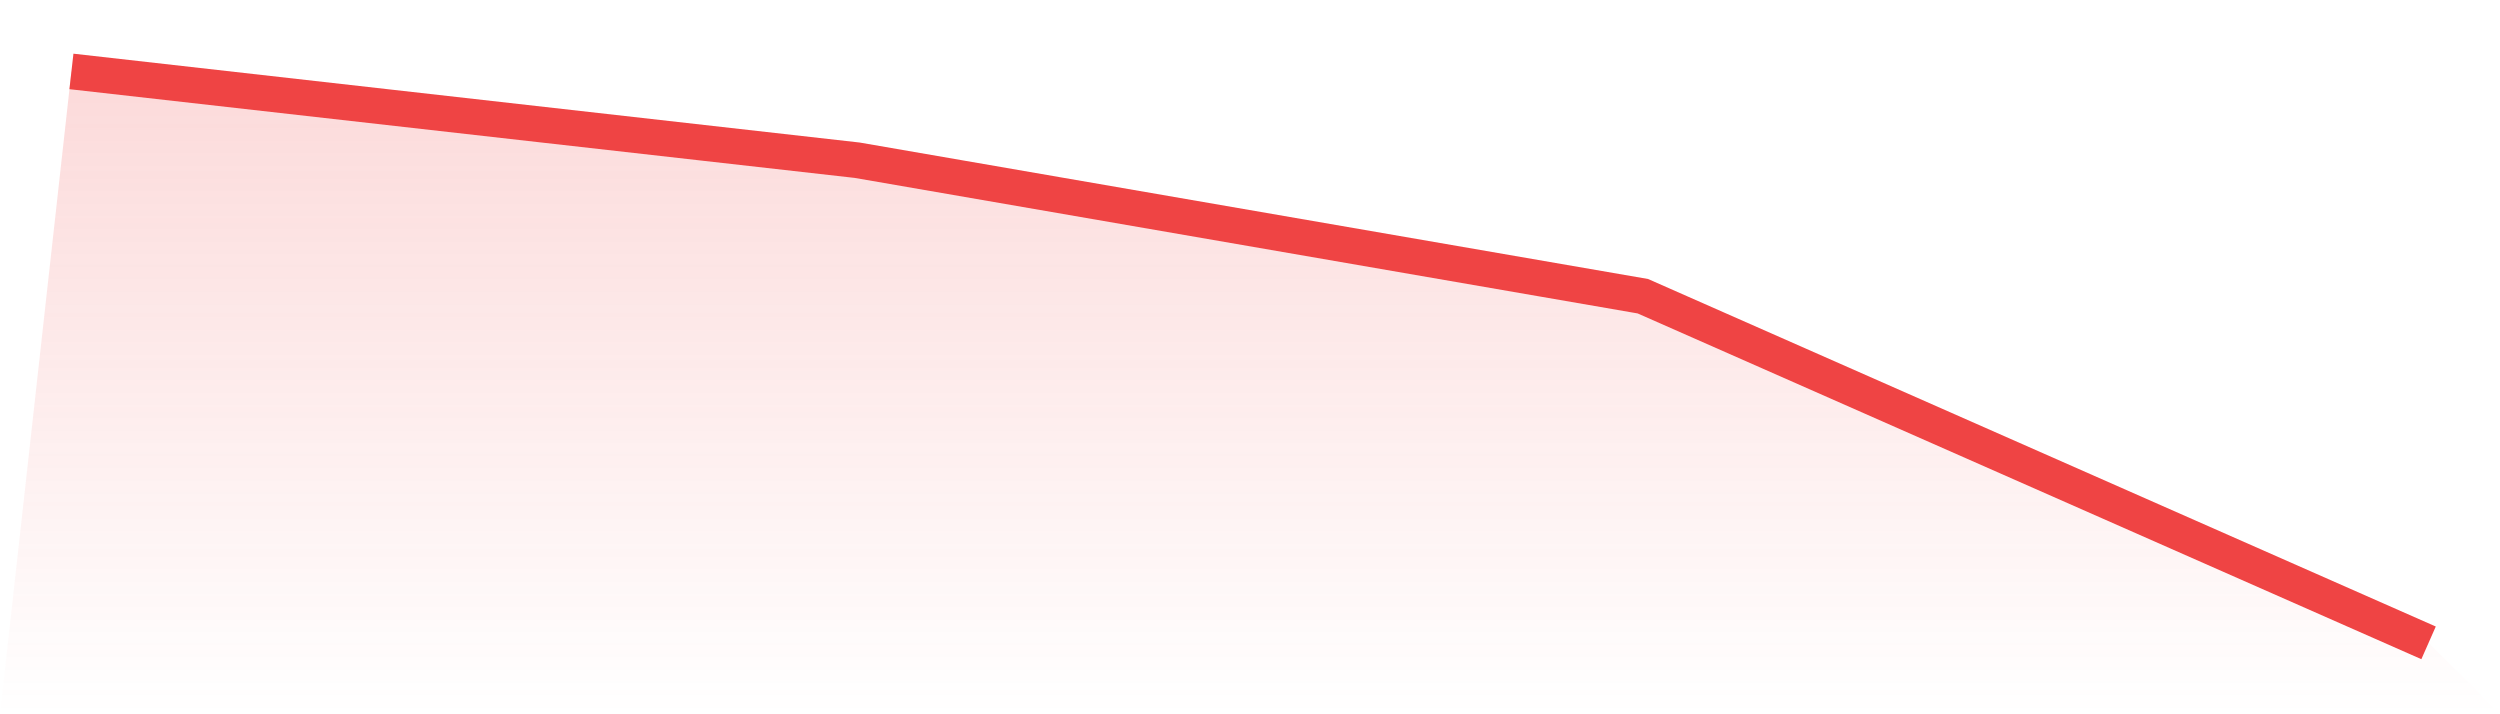
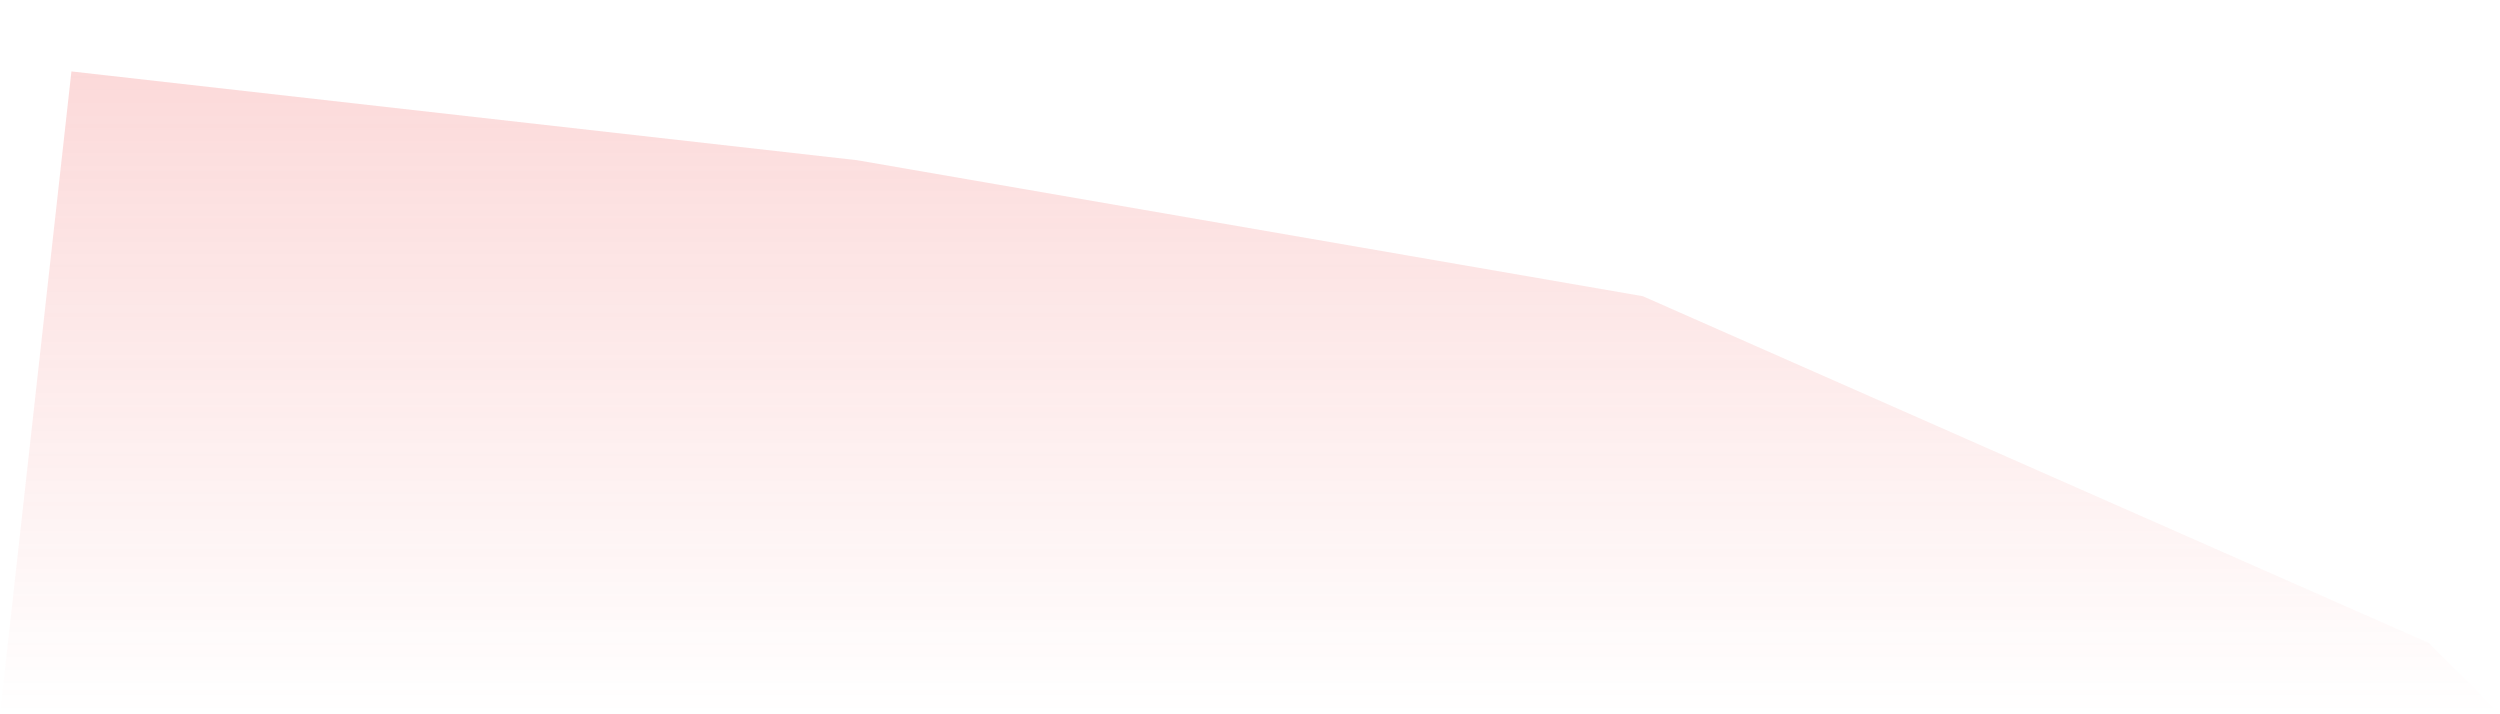
<svg xmlns="http://www.w3.org/2000/svg" viewBox="0 0 140 40">
  <defs>
    <linearGradient id="gradient" x1="0" x2="0" y1="0" y2="1">
      <stop offset="0%" stop-color="#ef4444" stop-opacity="0.2" />
      <stop offset="100%" stop-color="#ef4444" stop-opacity="0" />
    </linearGradient>
  </defs>
  <path d="M4,4 L4,4 L48,8.972 L92,16.588 L136,36 L140,40 L0,40 z" fill="url(#gradient)" />
-   <path d="M4,4 L4,4 L48,8.972 L92,16.588 L136,36" fill="none" stroke="#ef4444" stroke-width="2" />
</svg>